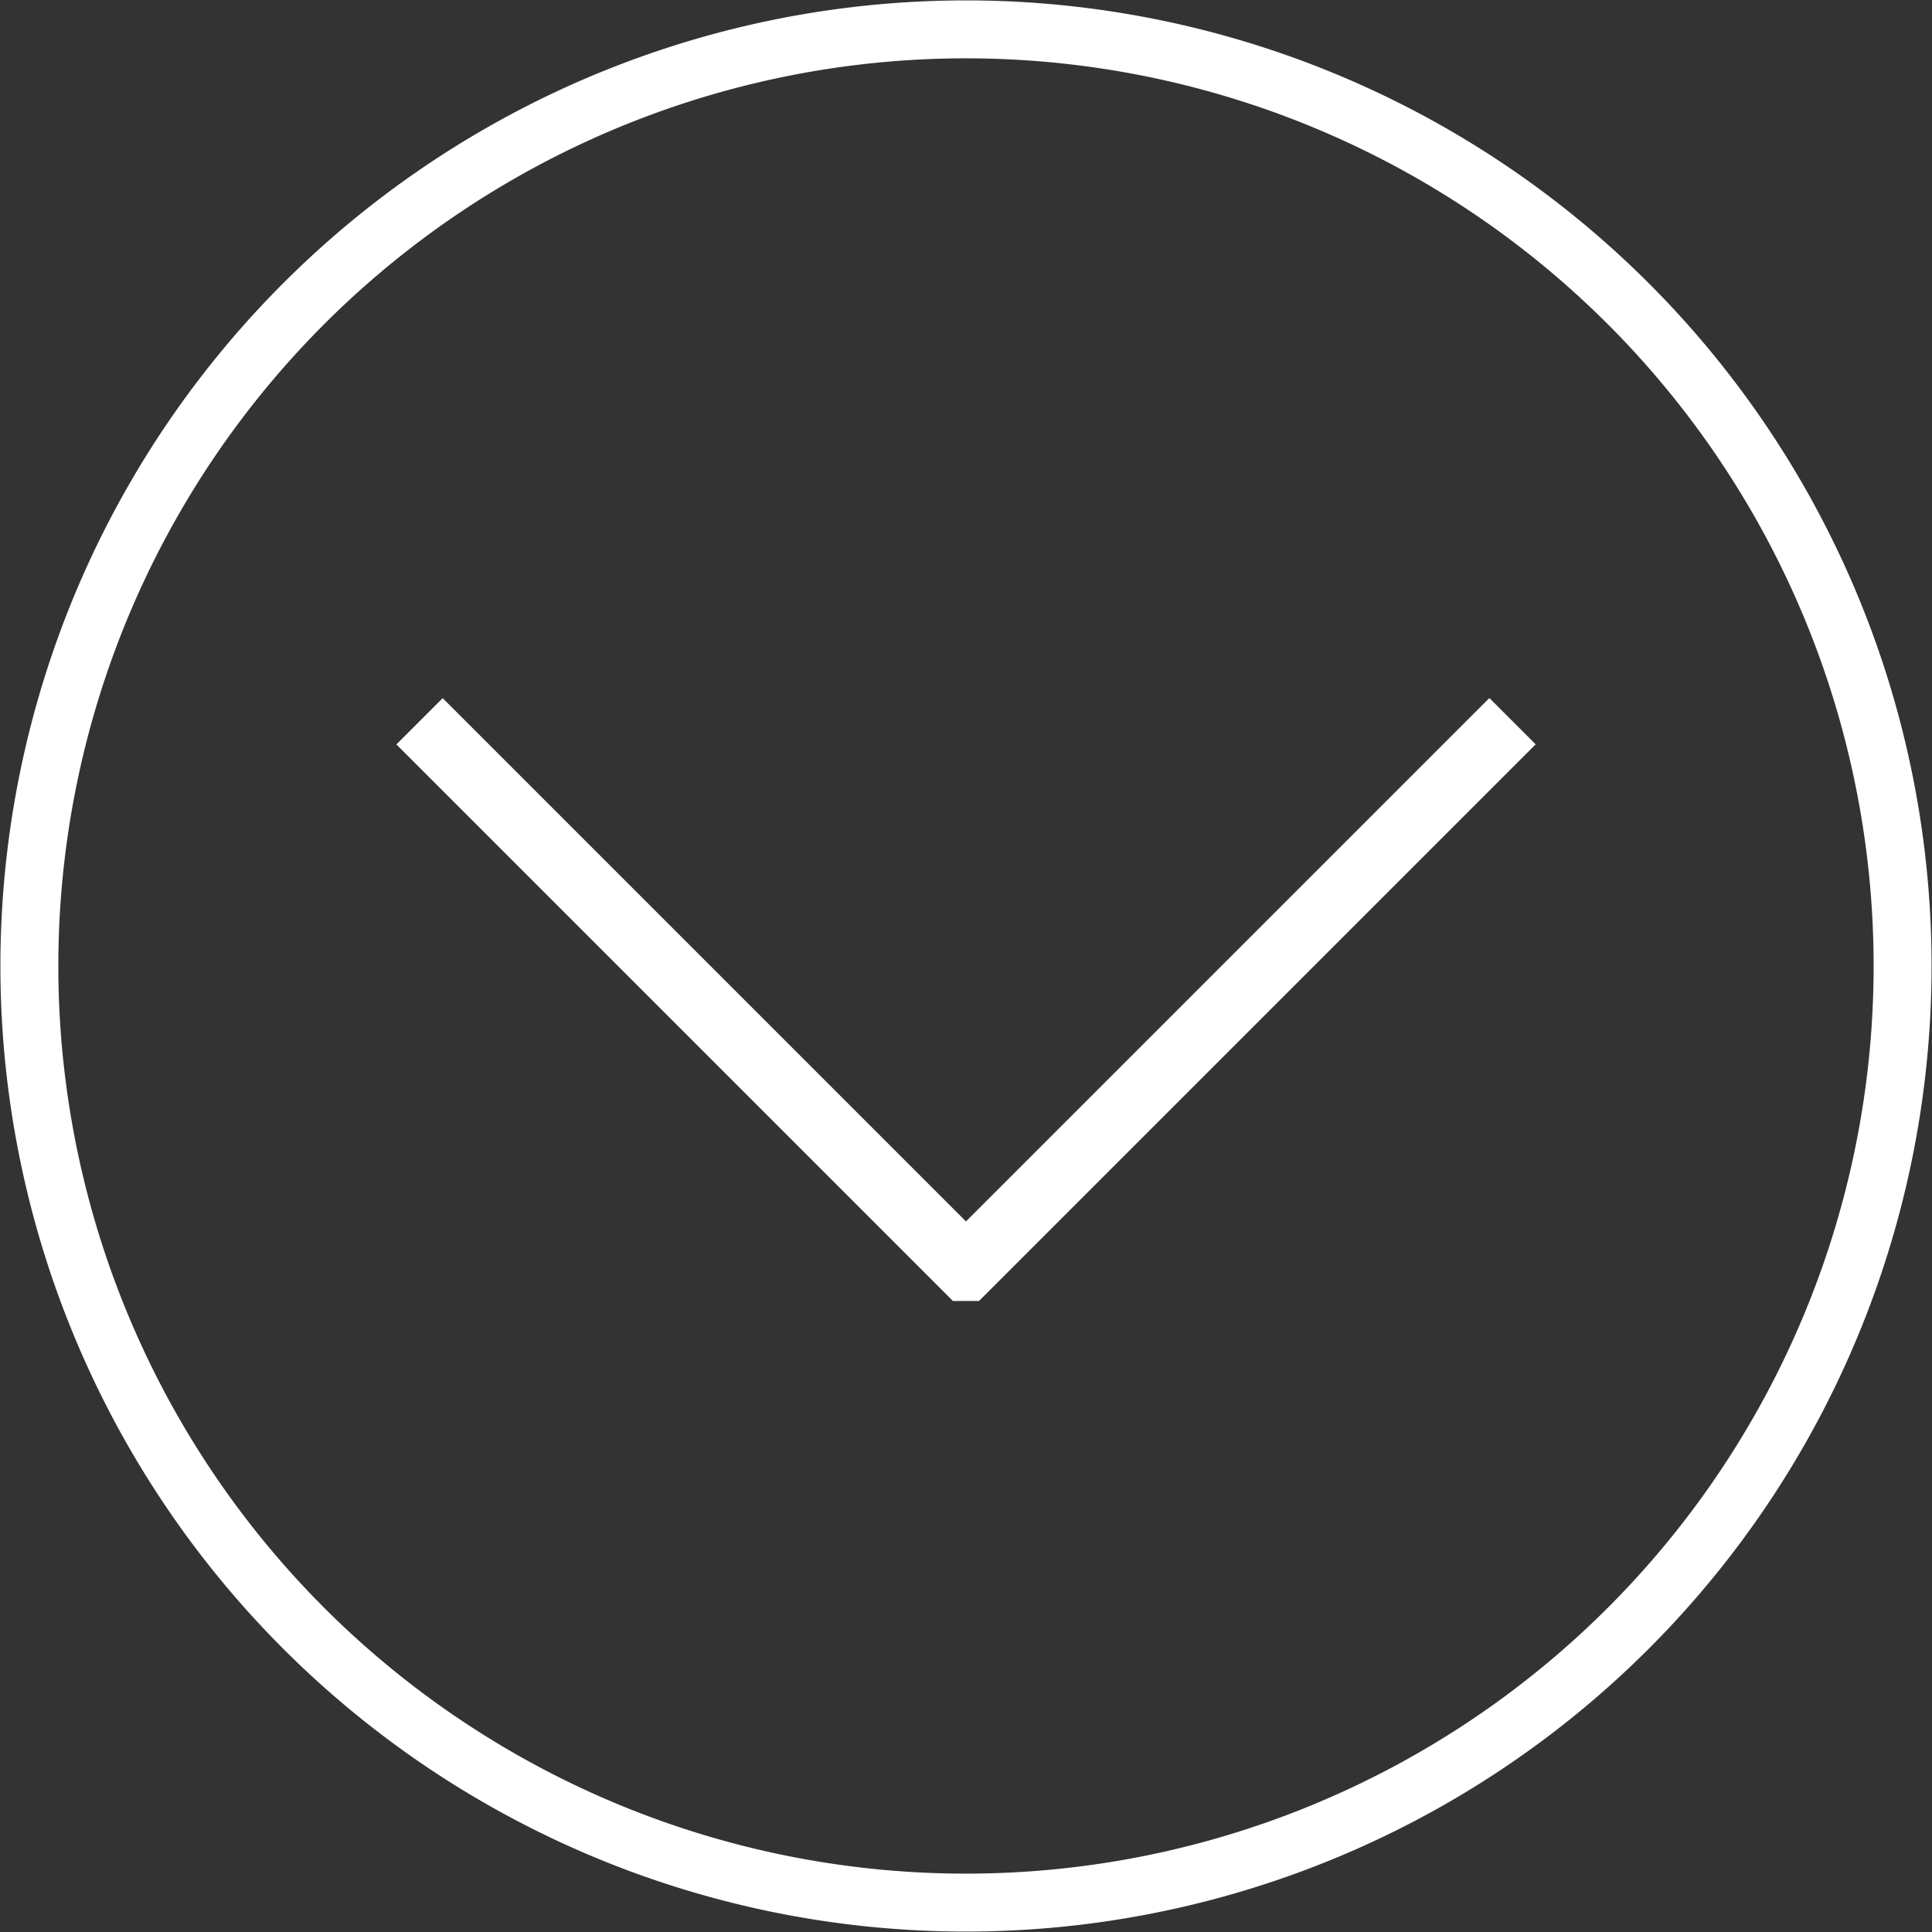
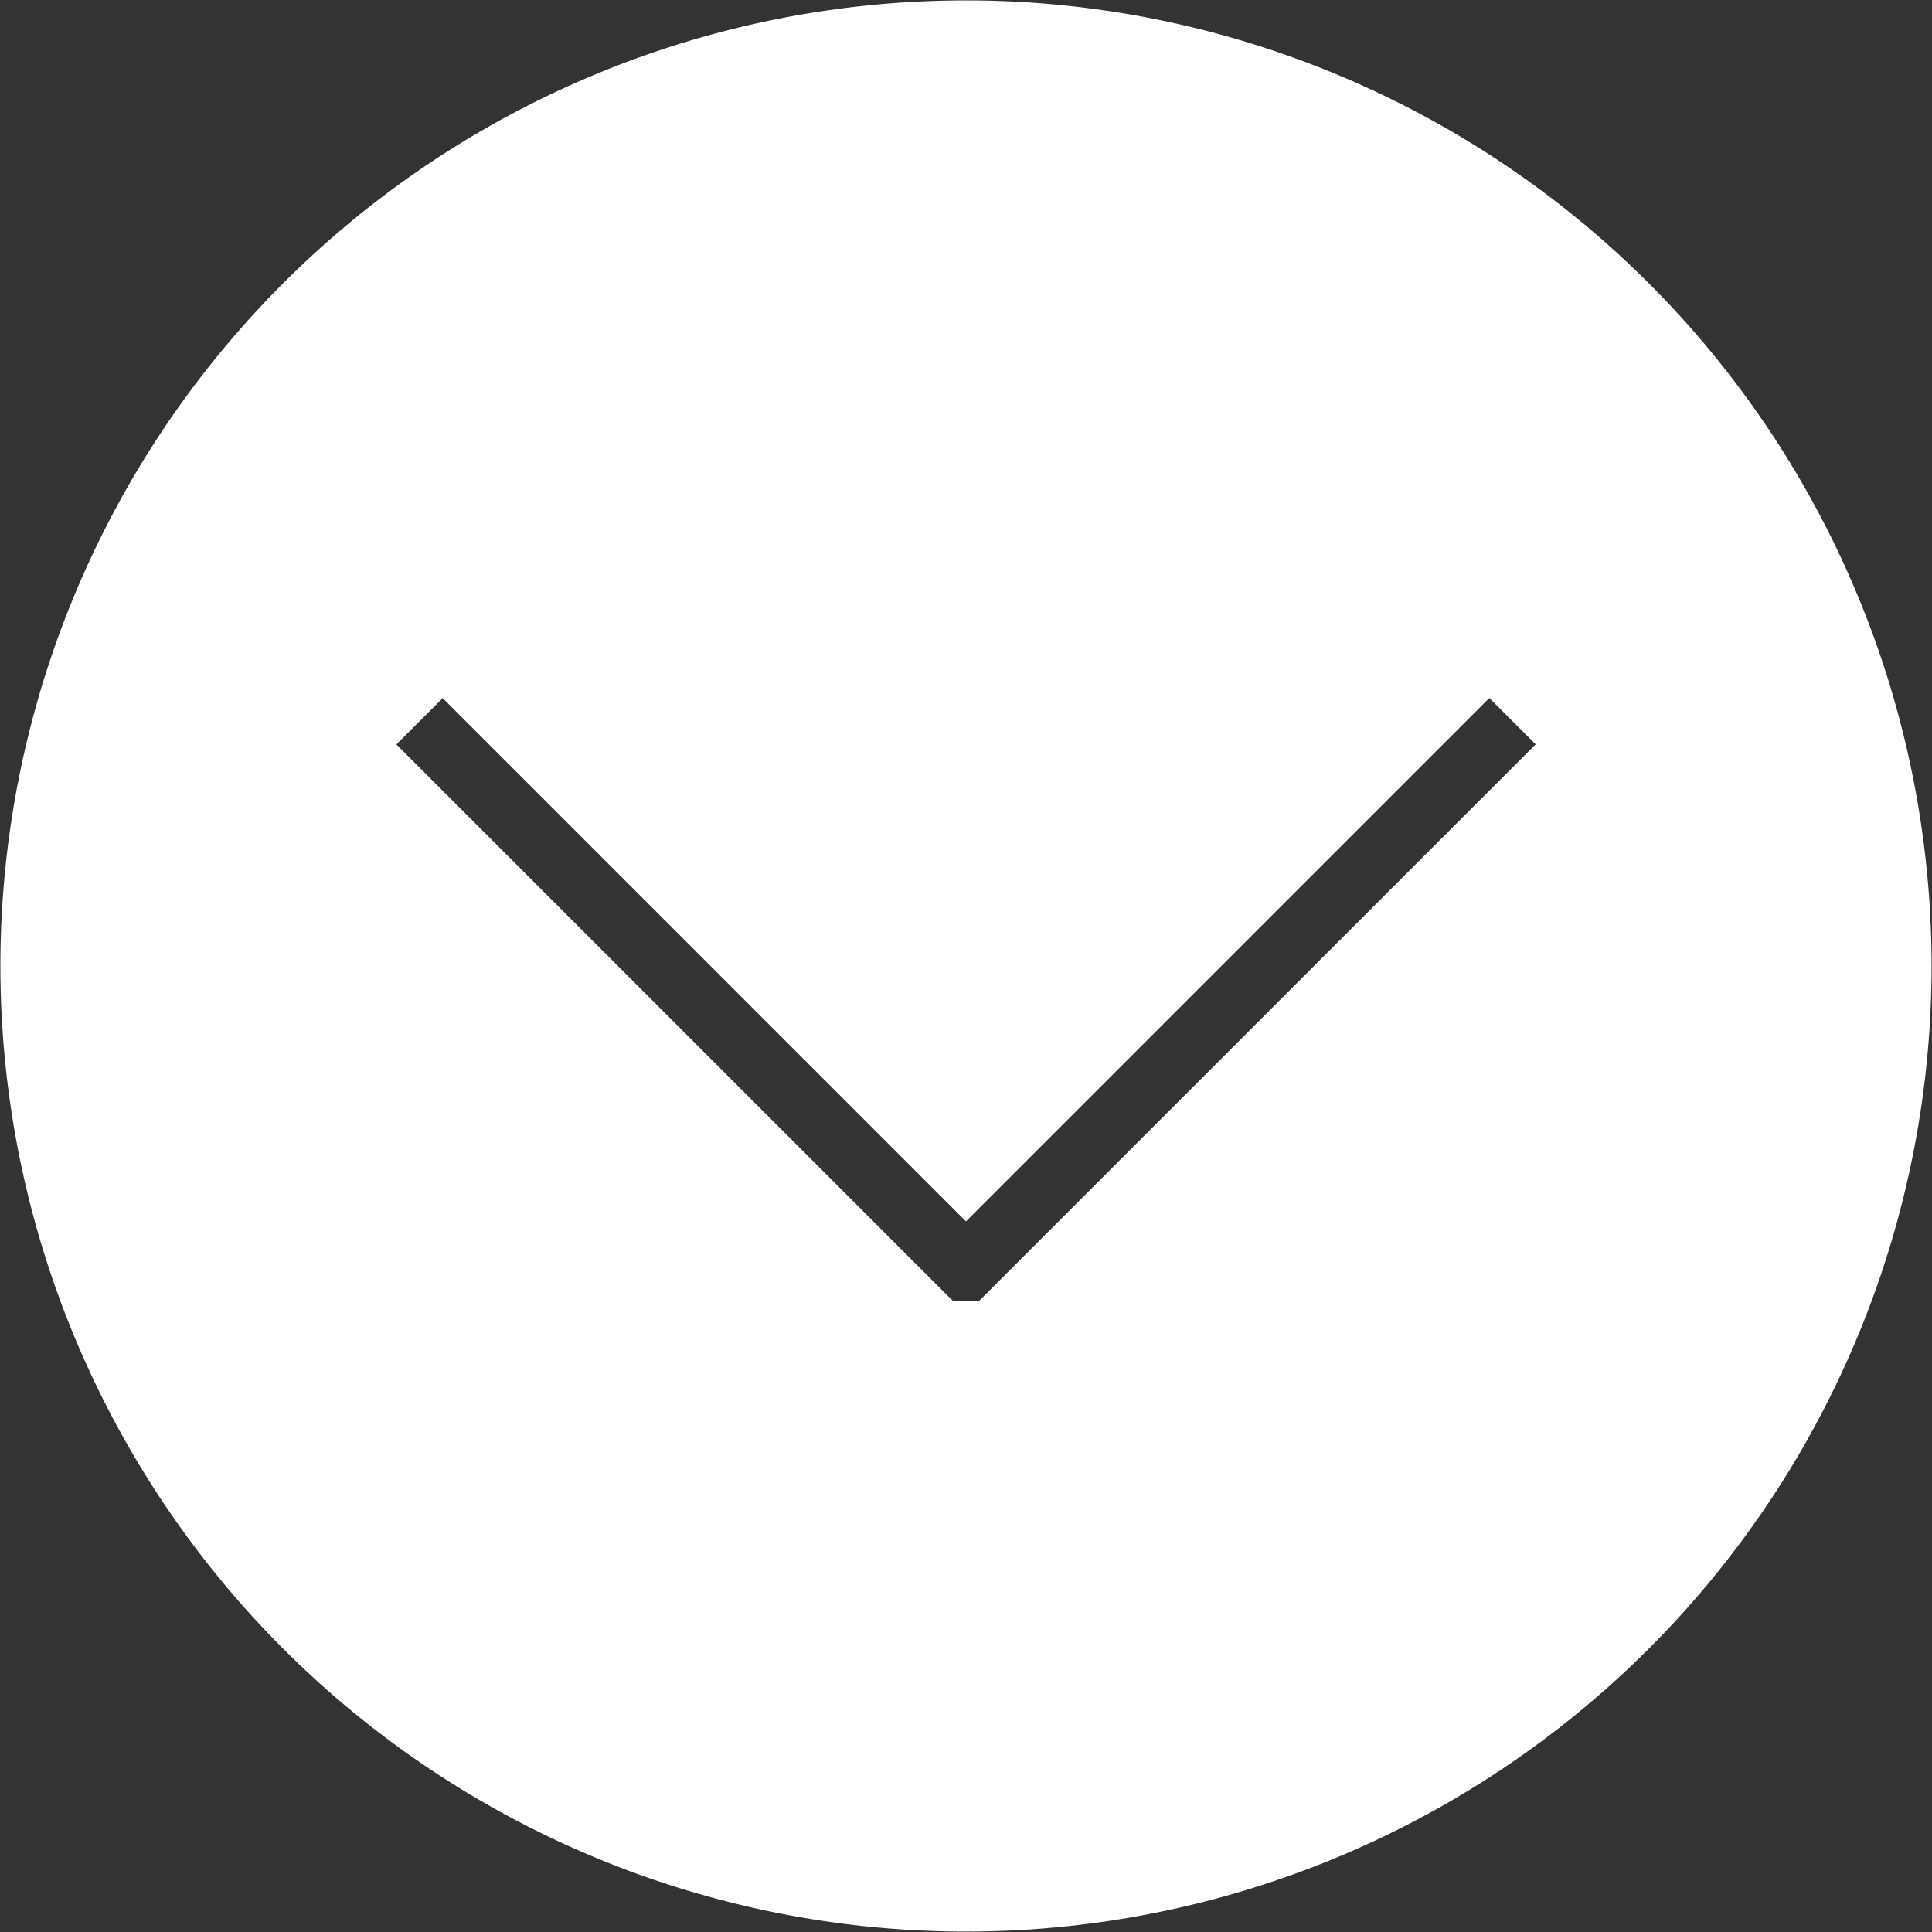
<svg xmlns="http://www.w3.org/2000/svg" width="57.625" height="57.625" viewBox="0 0 57.625 57.625">
  <rect x="0" y="0" width="57.625" height="57.625" fill="#333333" stroke="none" />
  <defs>
    <style>
      .cls-1 {
        fill: #fff;
        fill-rule: evenodd;
      }
    </style>
  </defs>
-   <path id="arr_01.svg" class="cls-1" d="M393,536.2A28.8,28.8,0,1,1,364.2,565,28.8,28.8,0,0,1,393,536.2Zm0,1.728A27.072,27.072,0,1,1,365.928,565,27.072,27.072,0,0,1,393,537.928Zm0.392,37.061,16.6-16.6-1.381-1.381L393,572.619l-15.608-15.608-1.381,1.381,16.6,16.6h0.784Z" transform="translate(-364.188 -536.188)" />
+   <path id="arr_01.svg" class="cls-1" d="M393,536.2A28.8,28.8,0,1,1,364.2,565,28.8,28.8,0,0,1,393,536.2Zm0,1.728Zm0.392,37.061,16.6-16.6-1.381-1.381L393,572.619l-15.608-15.608-1.381,1.381,16.6,16.6h0.784Z" transform="translate(-364.188 -536.188)" />
</svg>